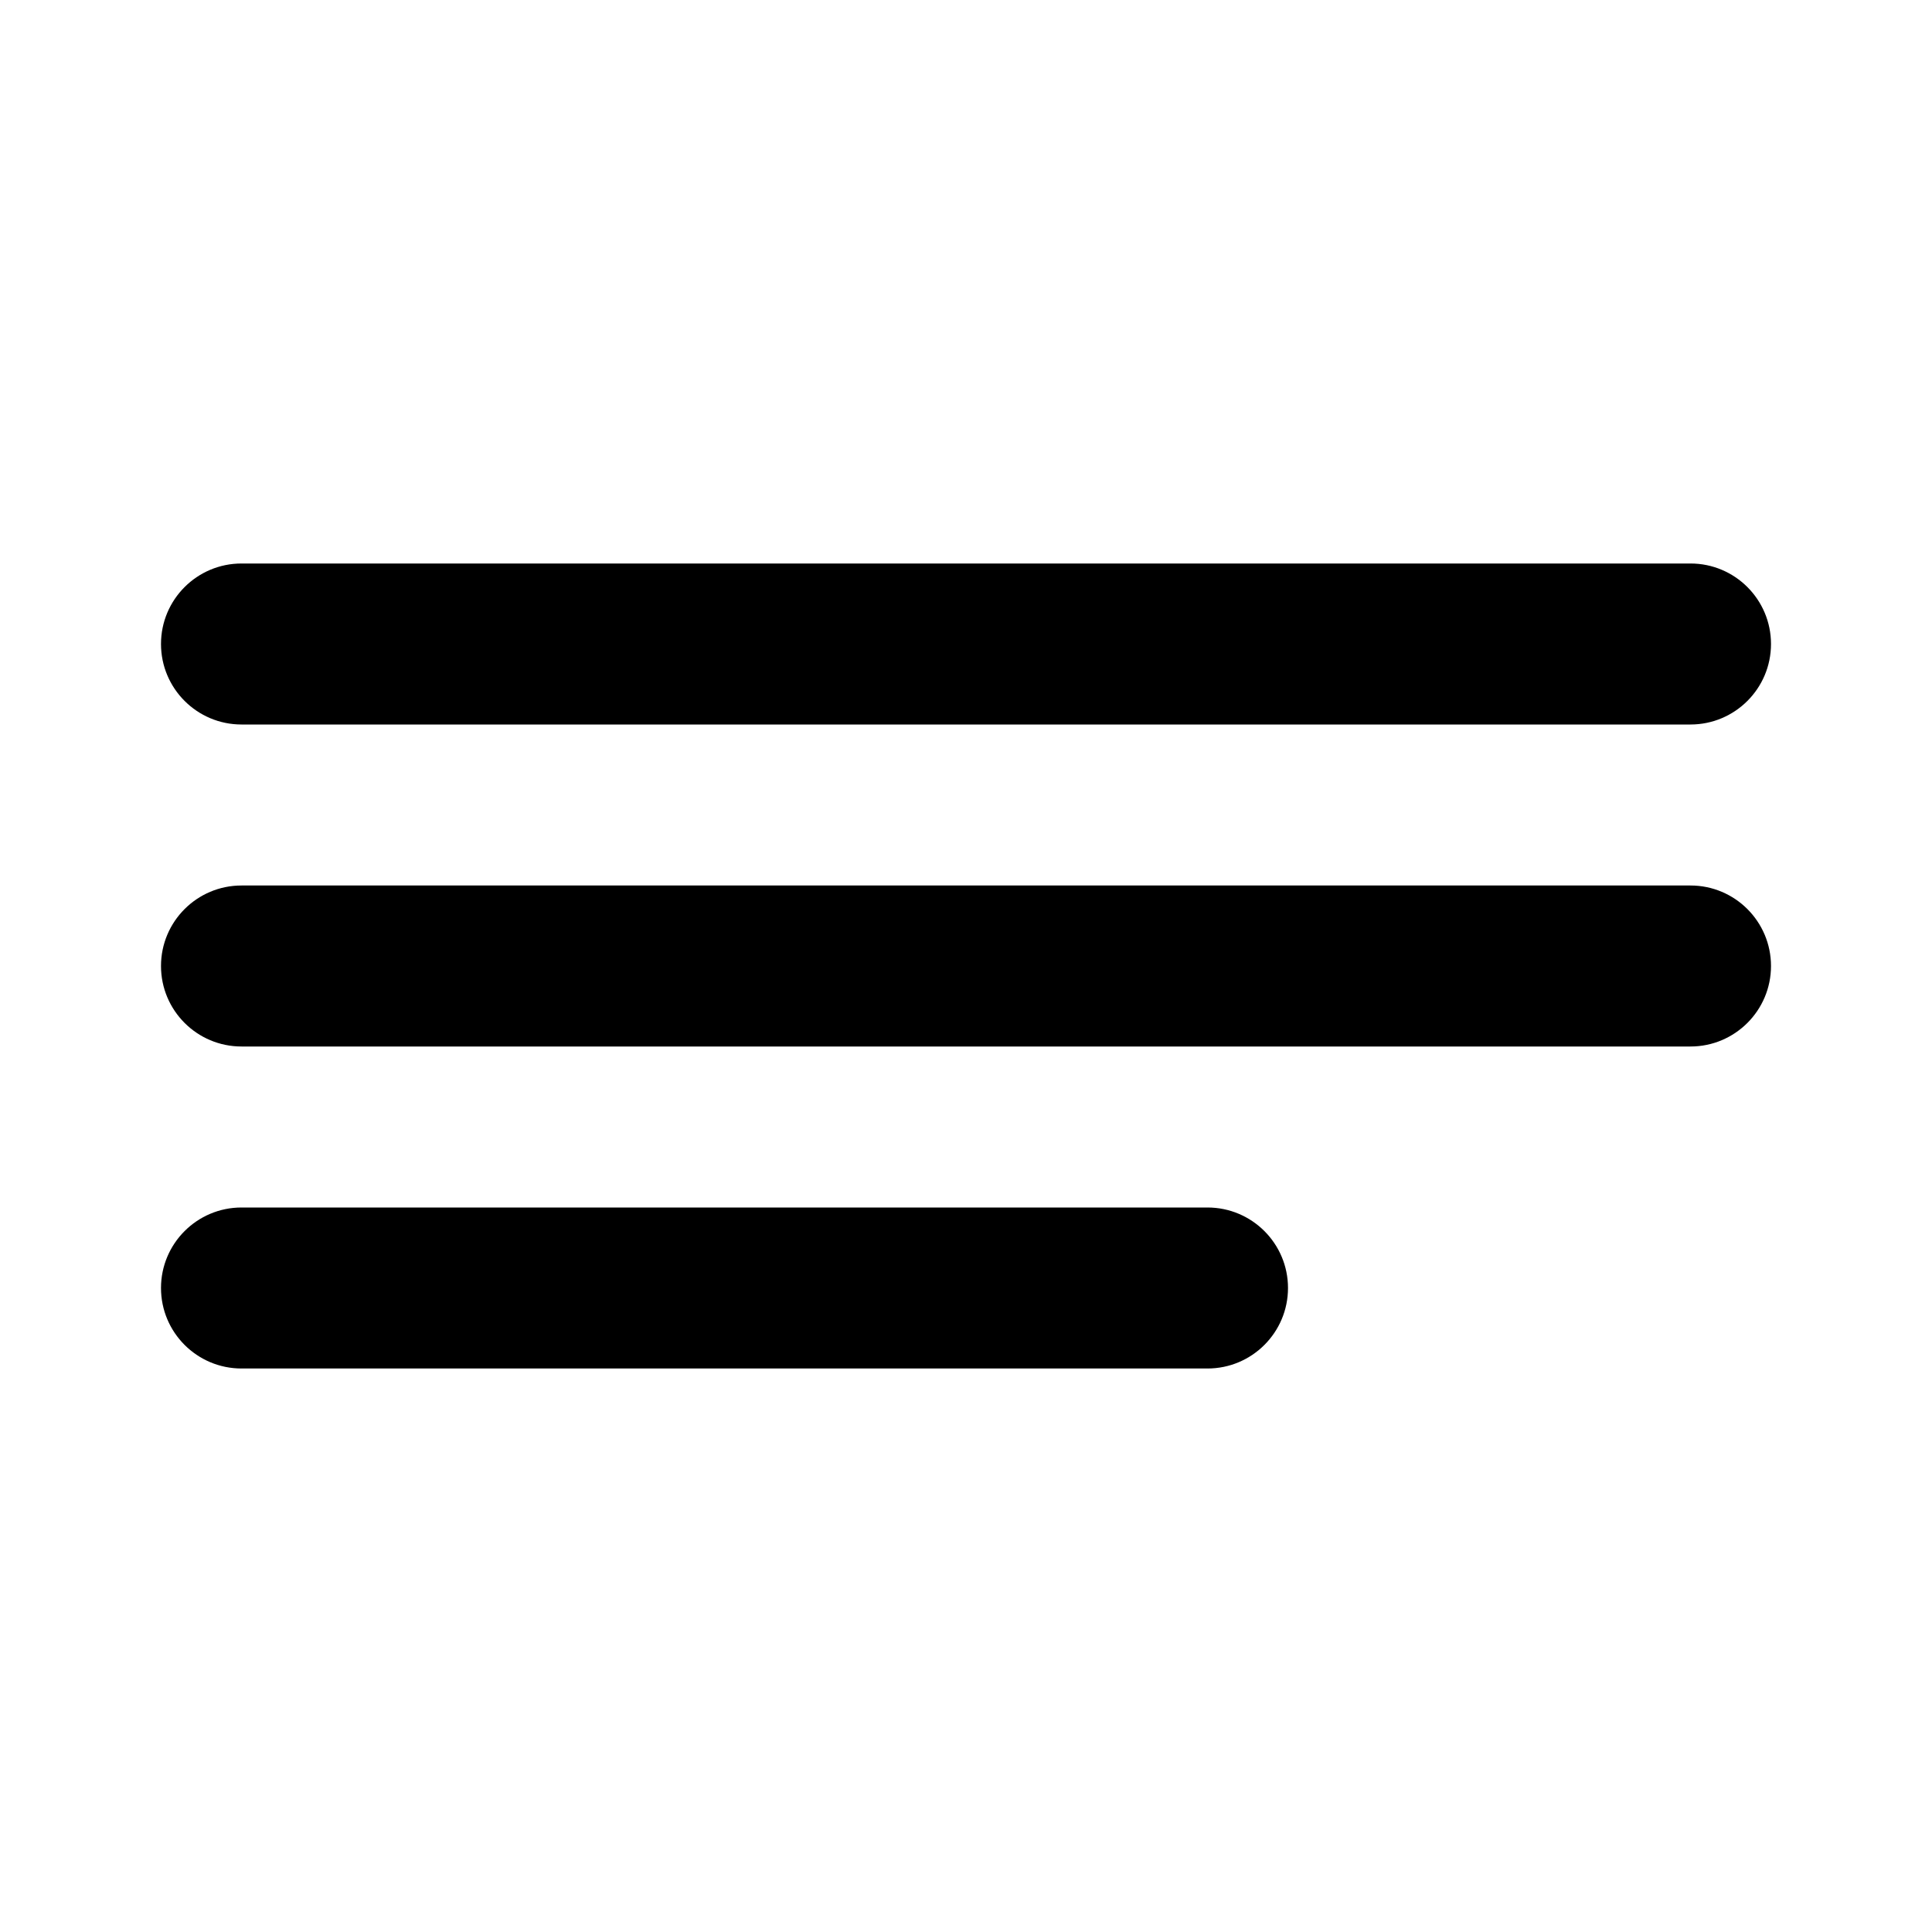
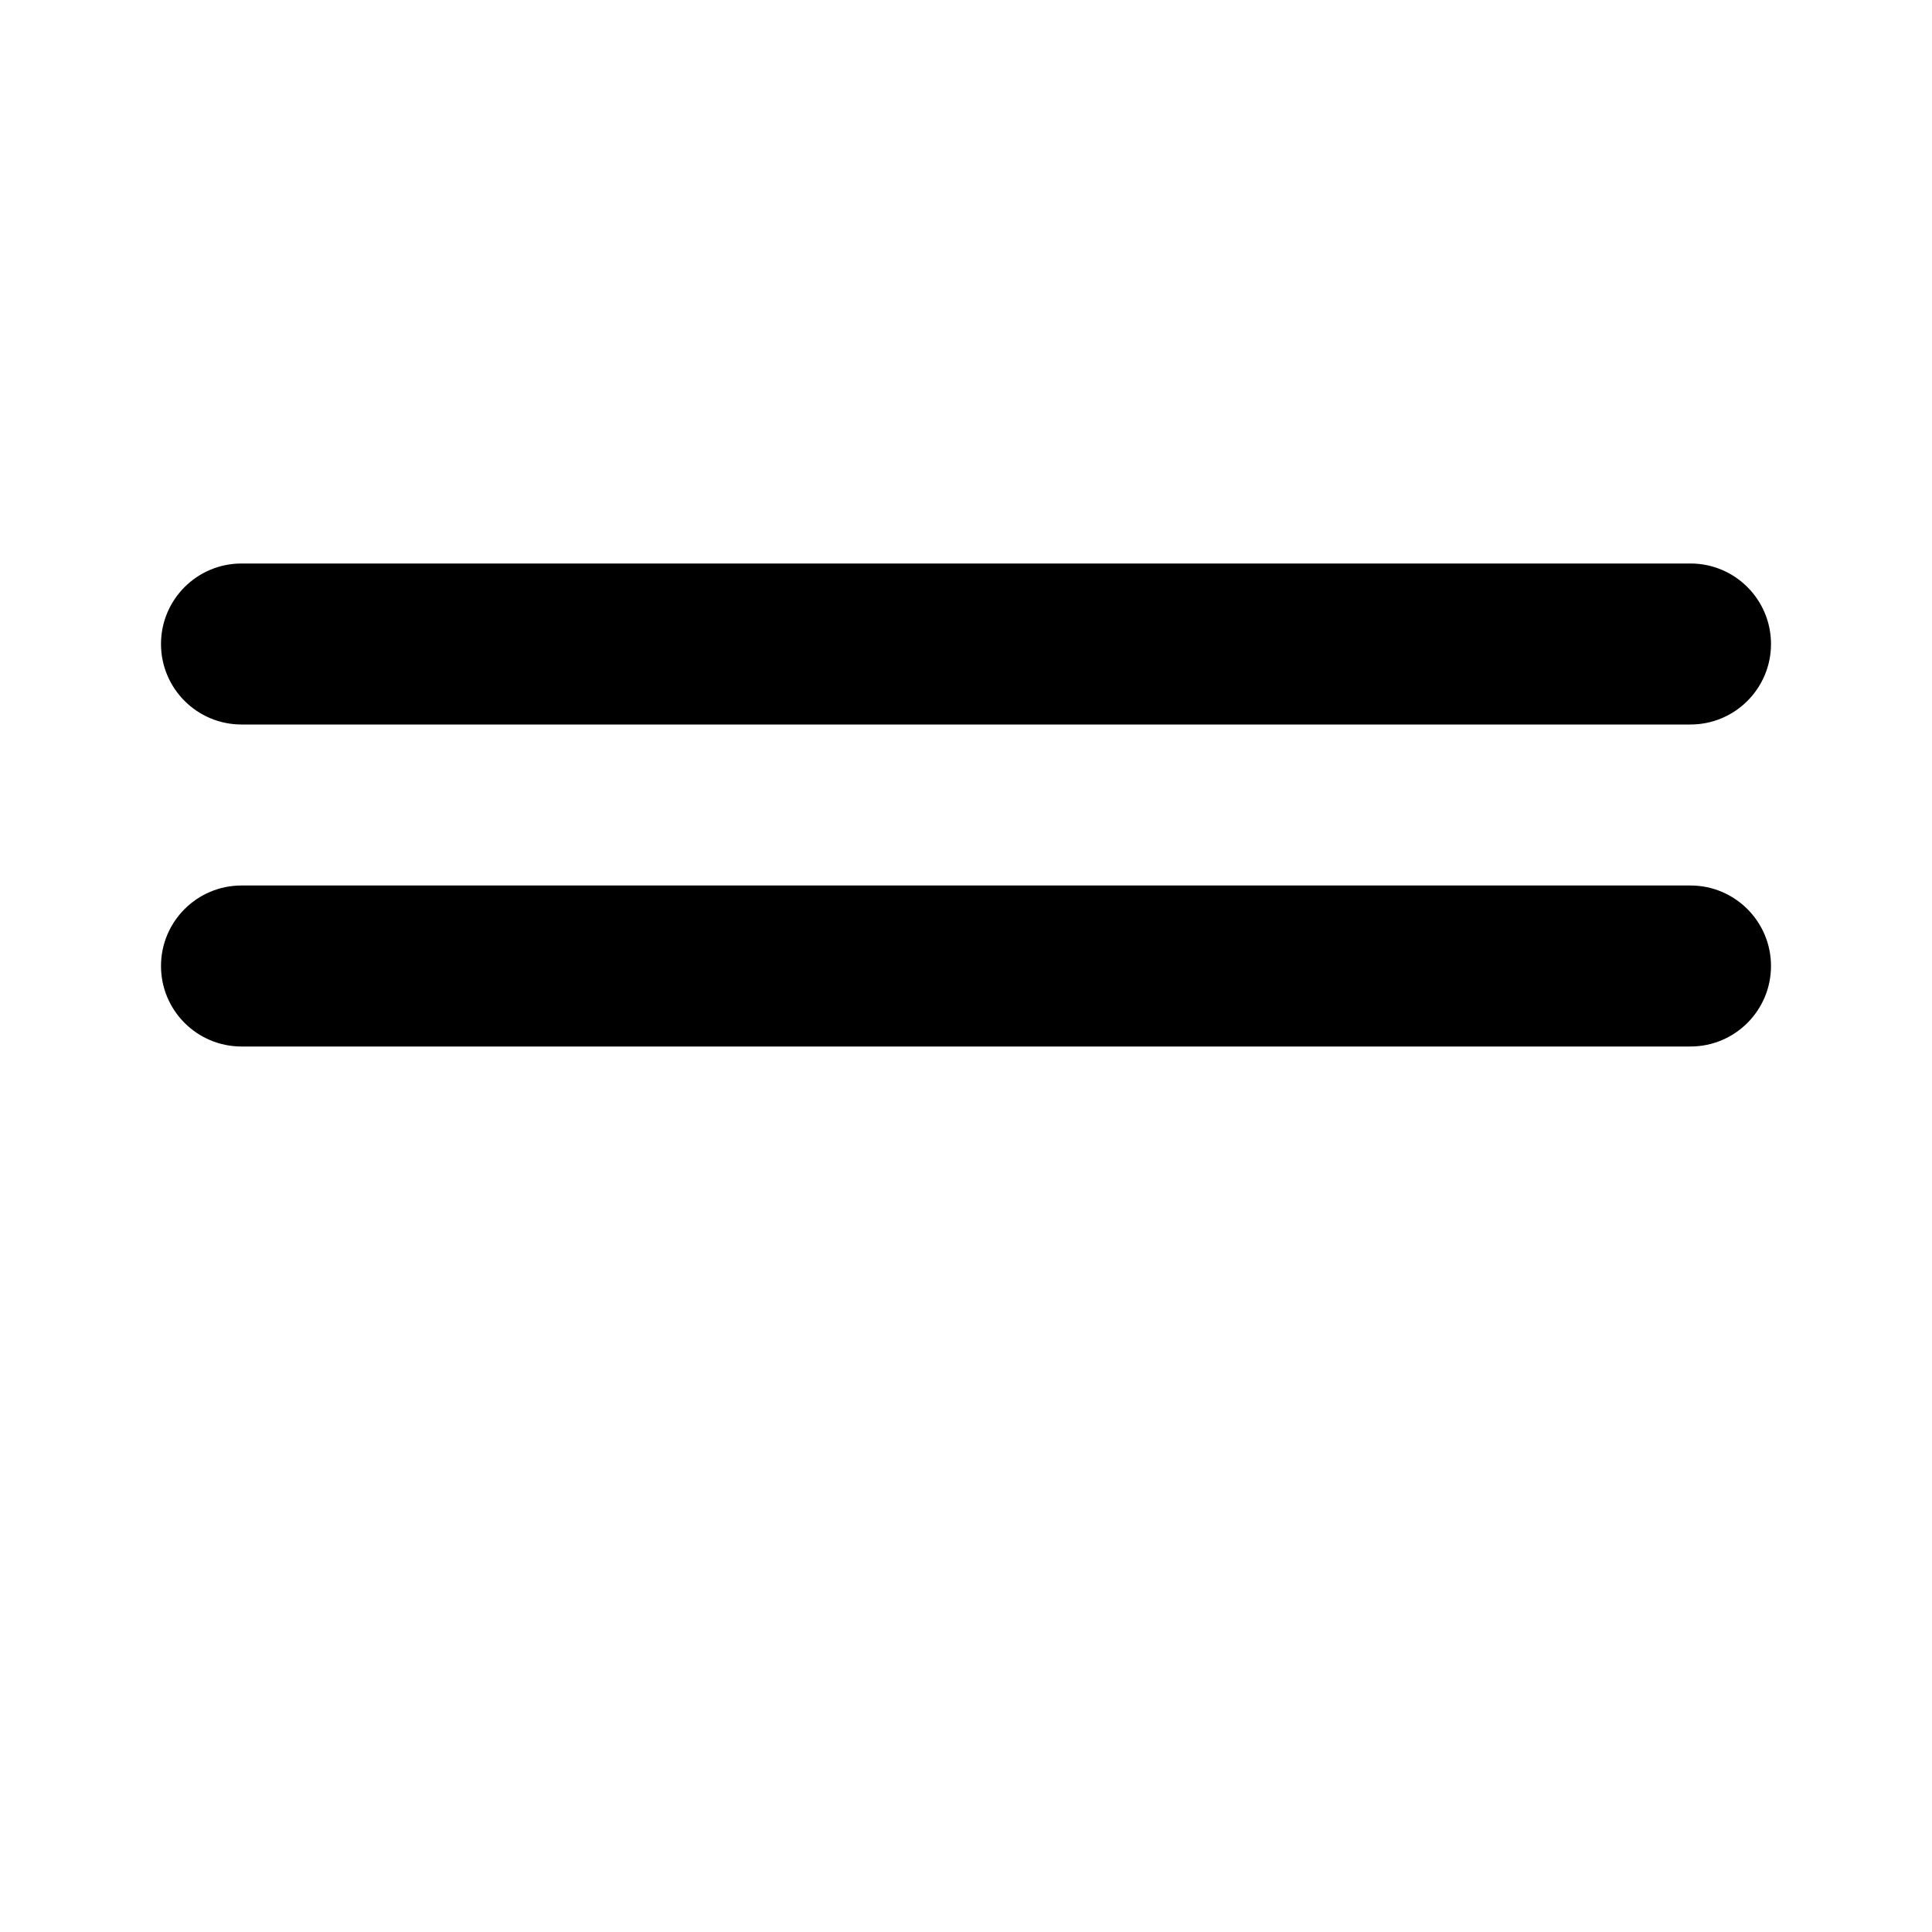
<svg xmlns="http://www.w3.org/2000/svg" fill="none" viewBox="0 0 24 24" height="24" width="24">
  <path fill="#000000" d="M2 8C2 7.448 2.448 7 3 7H21C21.552 7 22 7.448 22 8C22 8.552 21.552 9 21 9H3C2.448 9 2 8.552 2 8Z" />
  <path fill="#000000" d="M2 12C2 11.448 2.448 11 3 11H21C21.552 11 22 11.448 22 12C22 12.552 21.552 13 21 13H3C2.448 13 2 12.552 2 12Z" />
-   <path fill="#000000" d="M3 15C2.448 15 2 15.448 2 16C2 16.552 2.448 17 3 17H15C15.552 17 16 16.552 16 16C16 15.448 15.552 15 15 15H3Z" />
</svg>